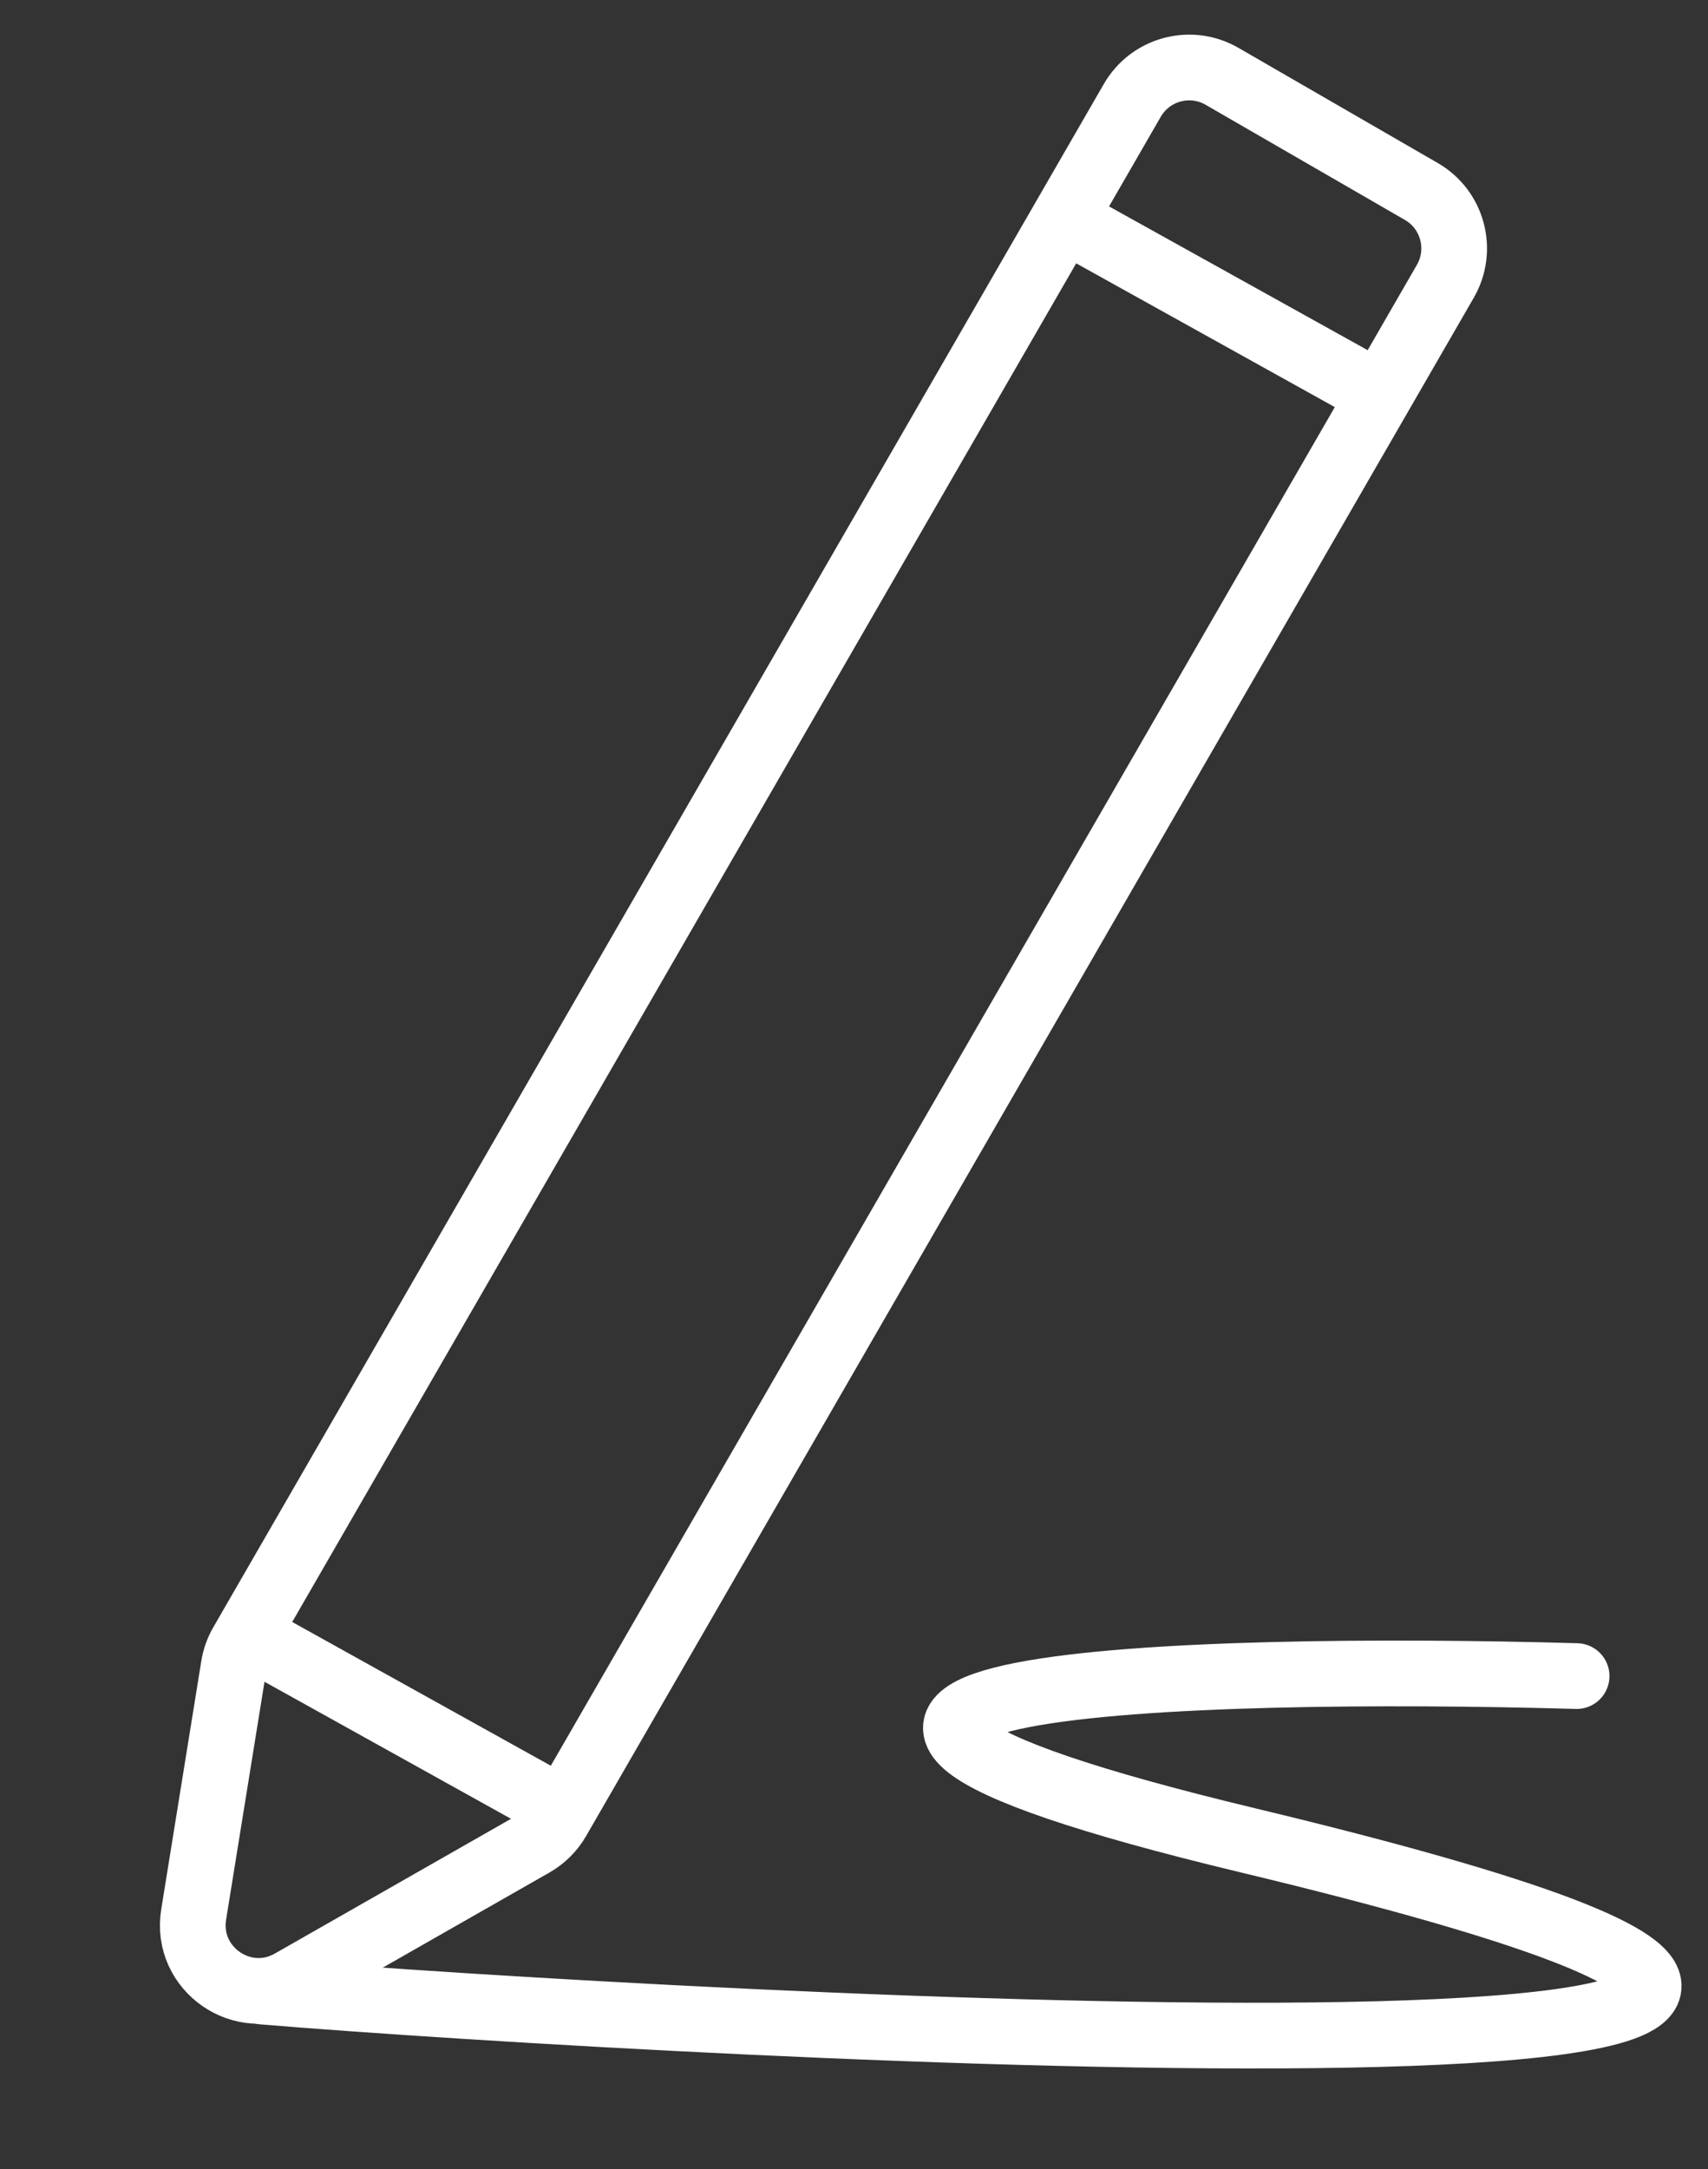
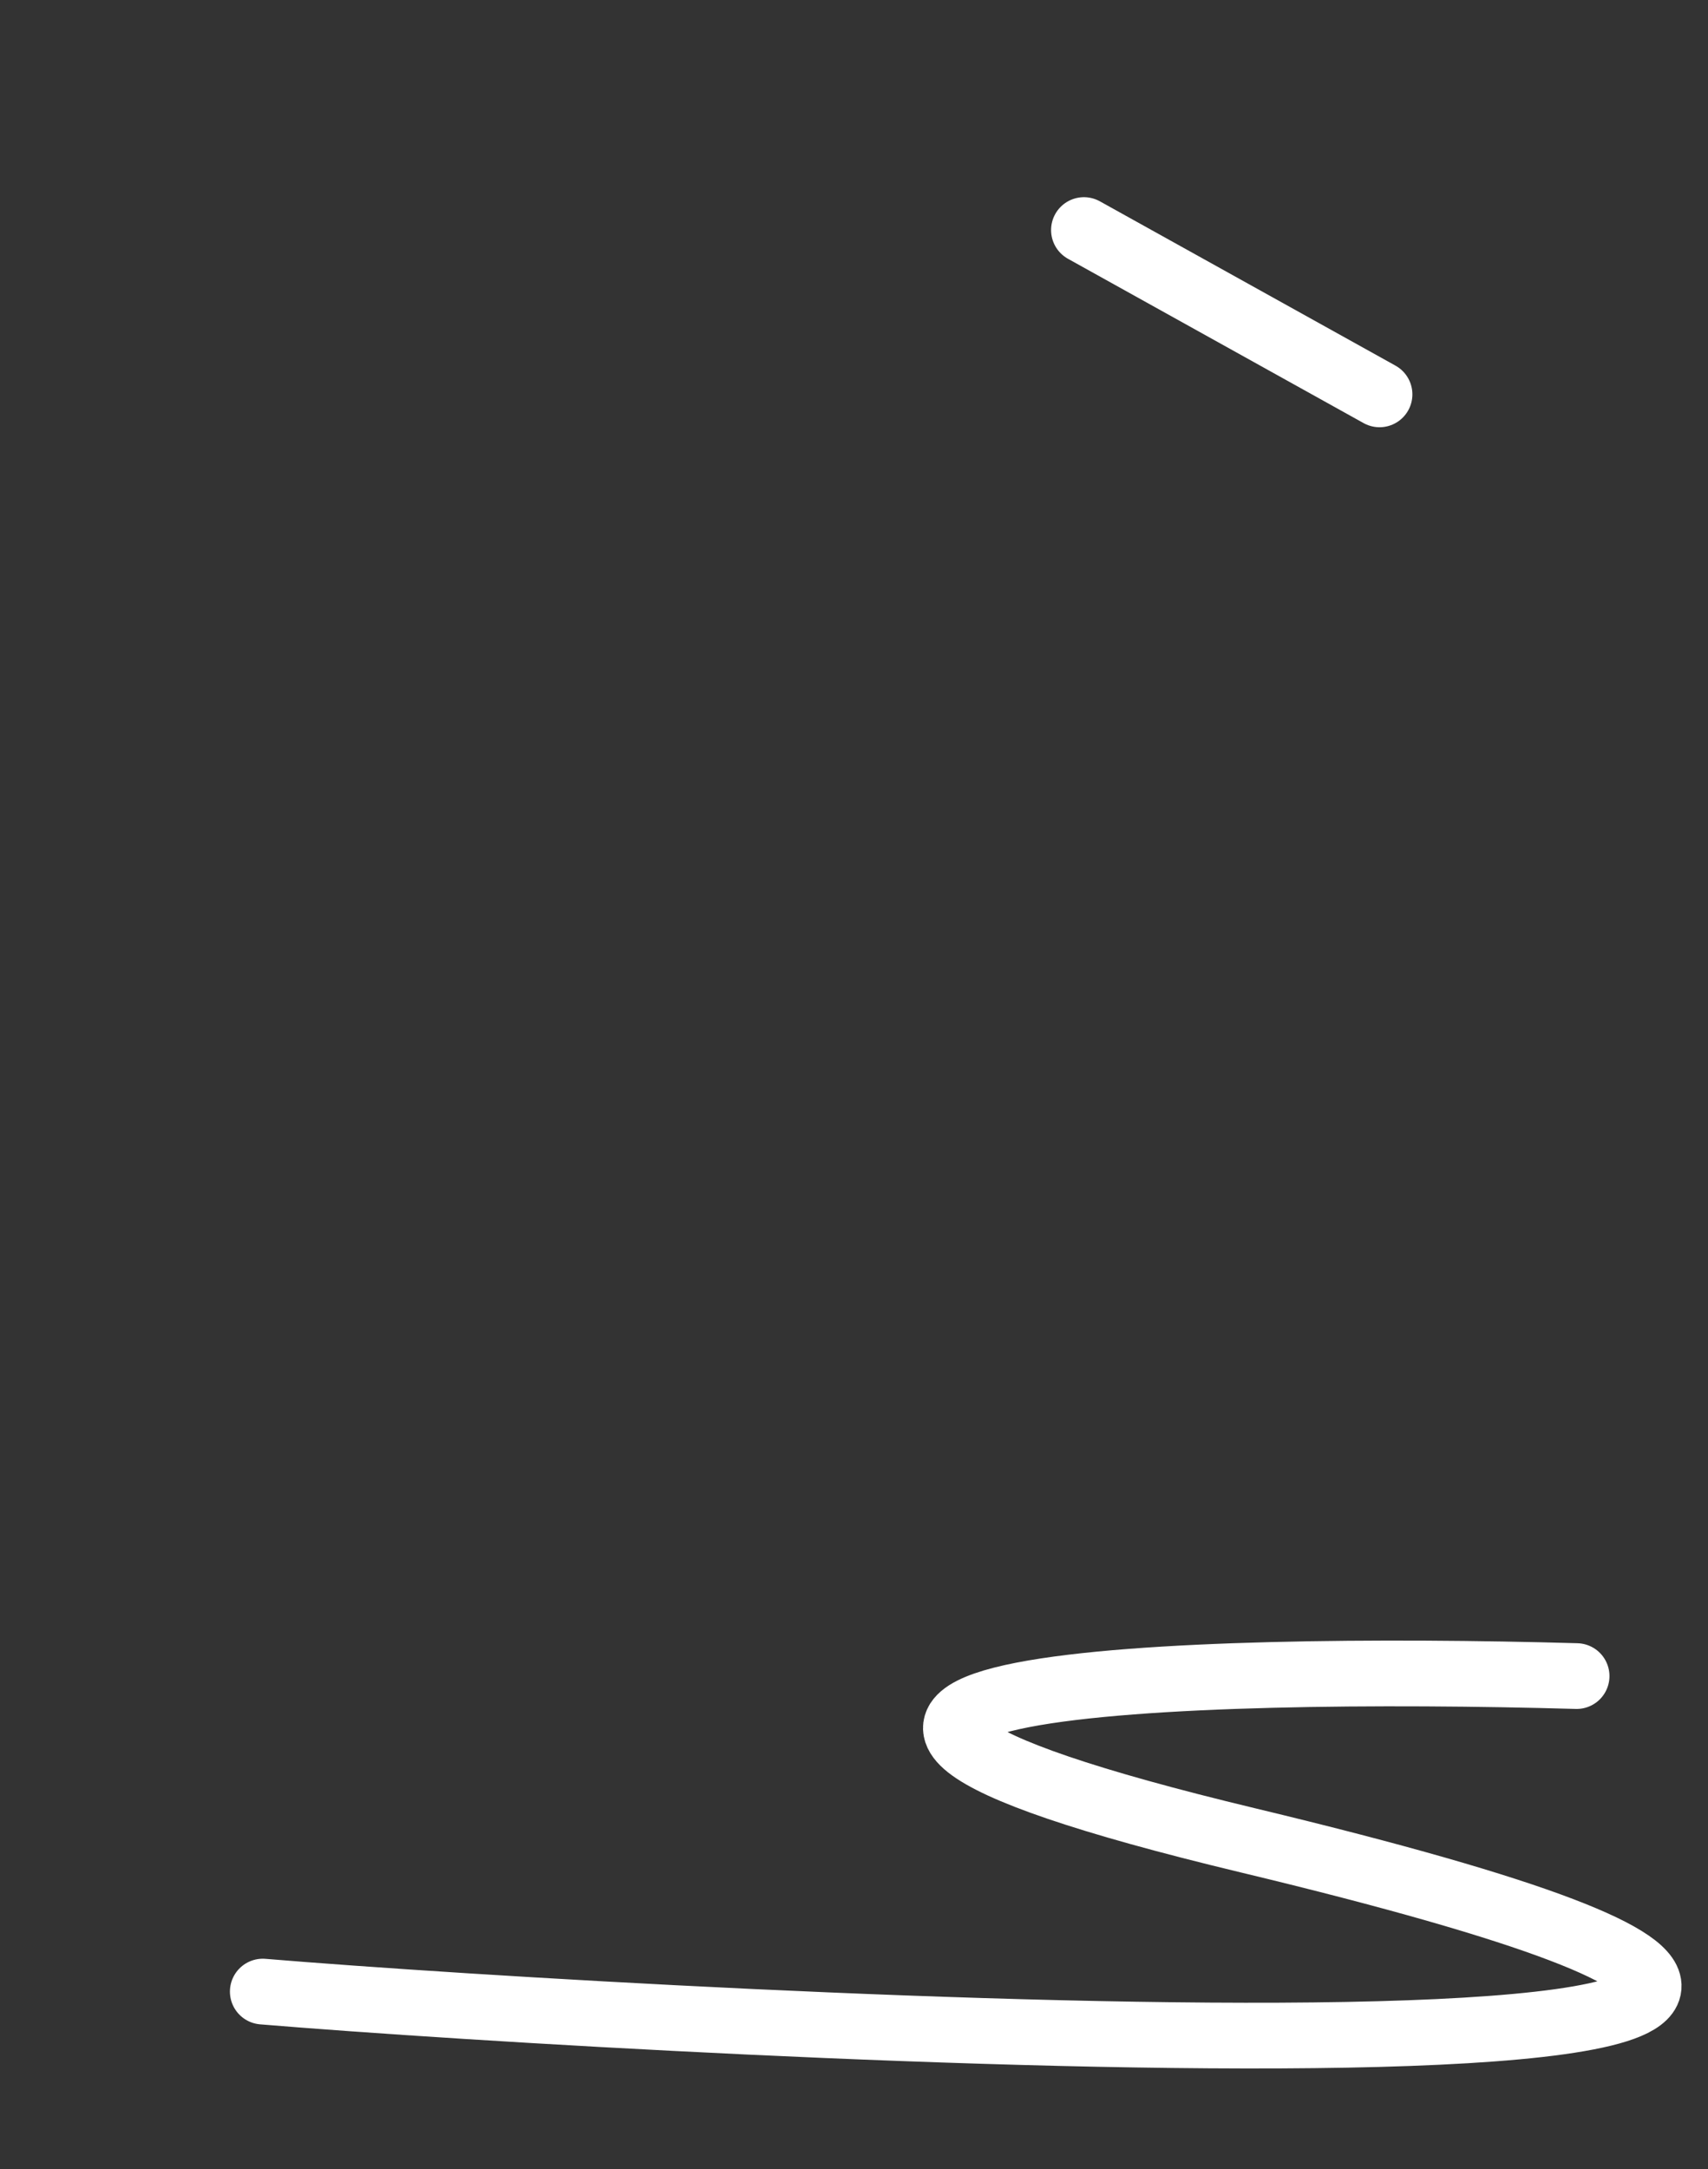
<svg xmlns="http://www.w3.org/2000/svg" width="26" height="33" viewBox="0 0 26 33" fill="none">
  <rect x="0" y="0" width="26" height="33" fill="#333333" stroke="none" />
-   <path d="M17.236 1.528C17.512 1.049 18.124 0.885 18.602 1.161L21.636 2.913C22.114 3.189 22.278 3.8 22.002 4.279L8.488 27.685C8.399 27.839 8.271 27.966 8.117 28.054L4.431 30.156C3.701 30.572 2.814 29.957 2.948 29.128L3.558 25.35C3.577 25.23 3.618 25.115 3.679 25.009L17.236 1.528Z" stroke="white" stroke-linejoin="round" />
  <path d="M16.5 3.5L21 6" stroke="white" stroke-linecap="round" stroke-linejoin="round" />
-   <path d="M4 25L8.5 27.5" stroke="white" stroke-linecap="round" stroke-linejoin="round" />
  <path d="M4 30.3C10 30.8 37 32.32 19 28C9 25.6 18.167 25.333 24 25.5" stroke="white" stroke-linecap="round" stroke-linejoin="round" />
</svg>